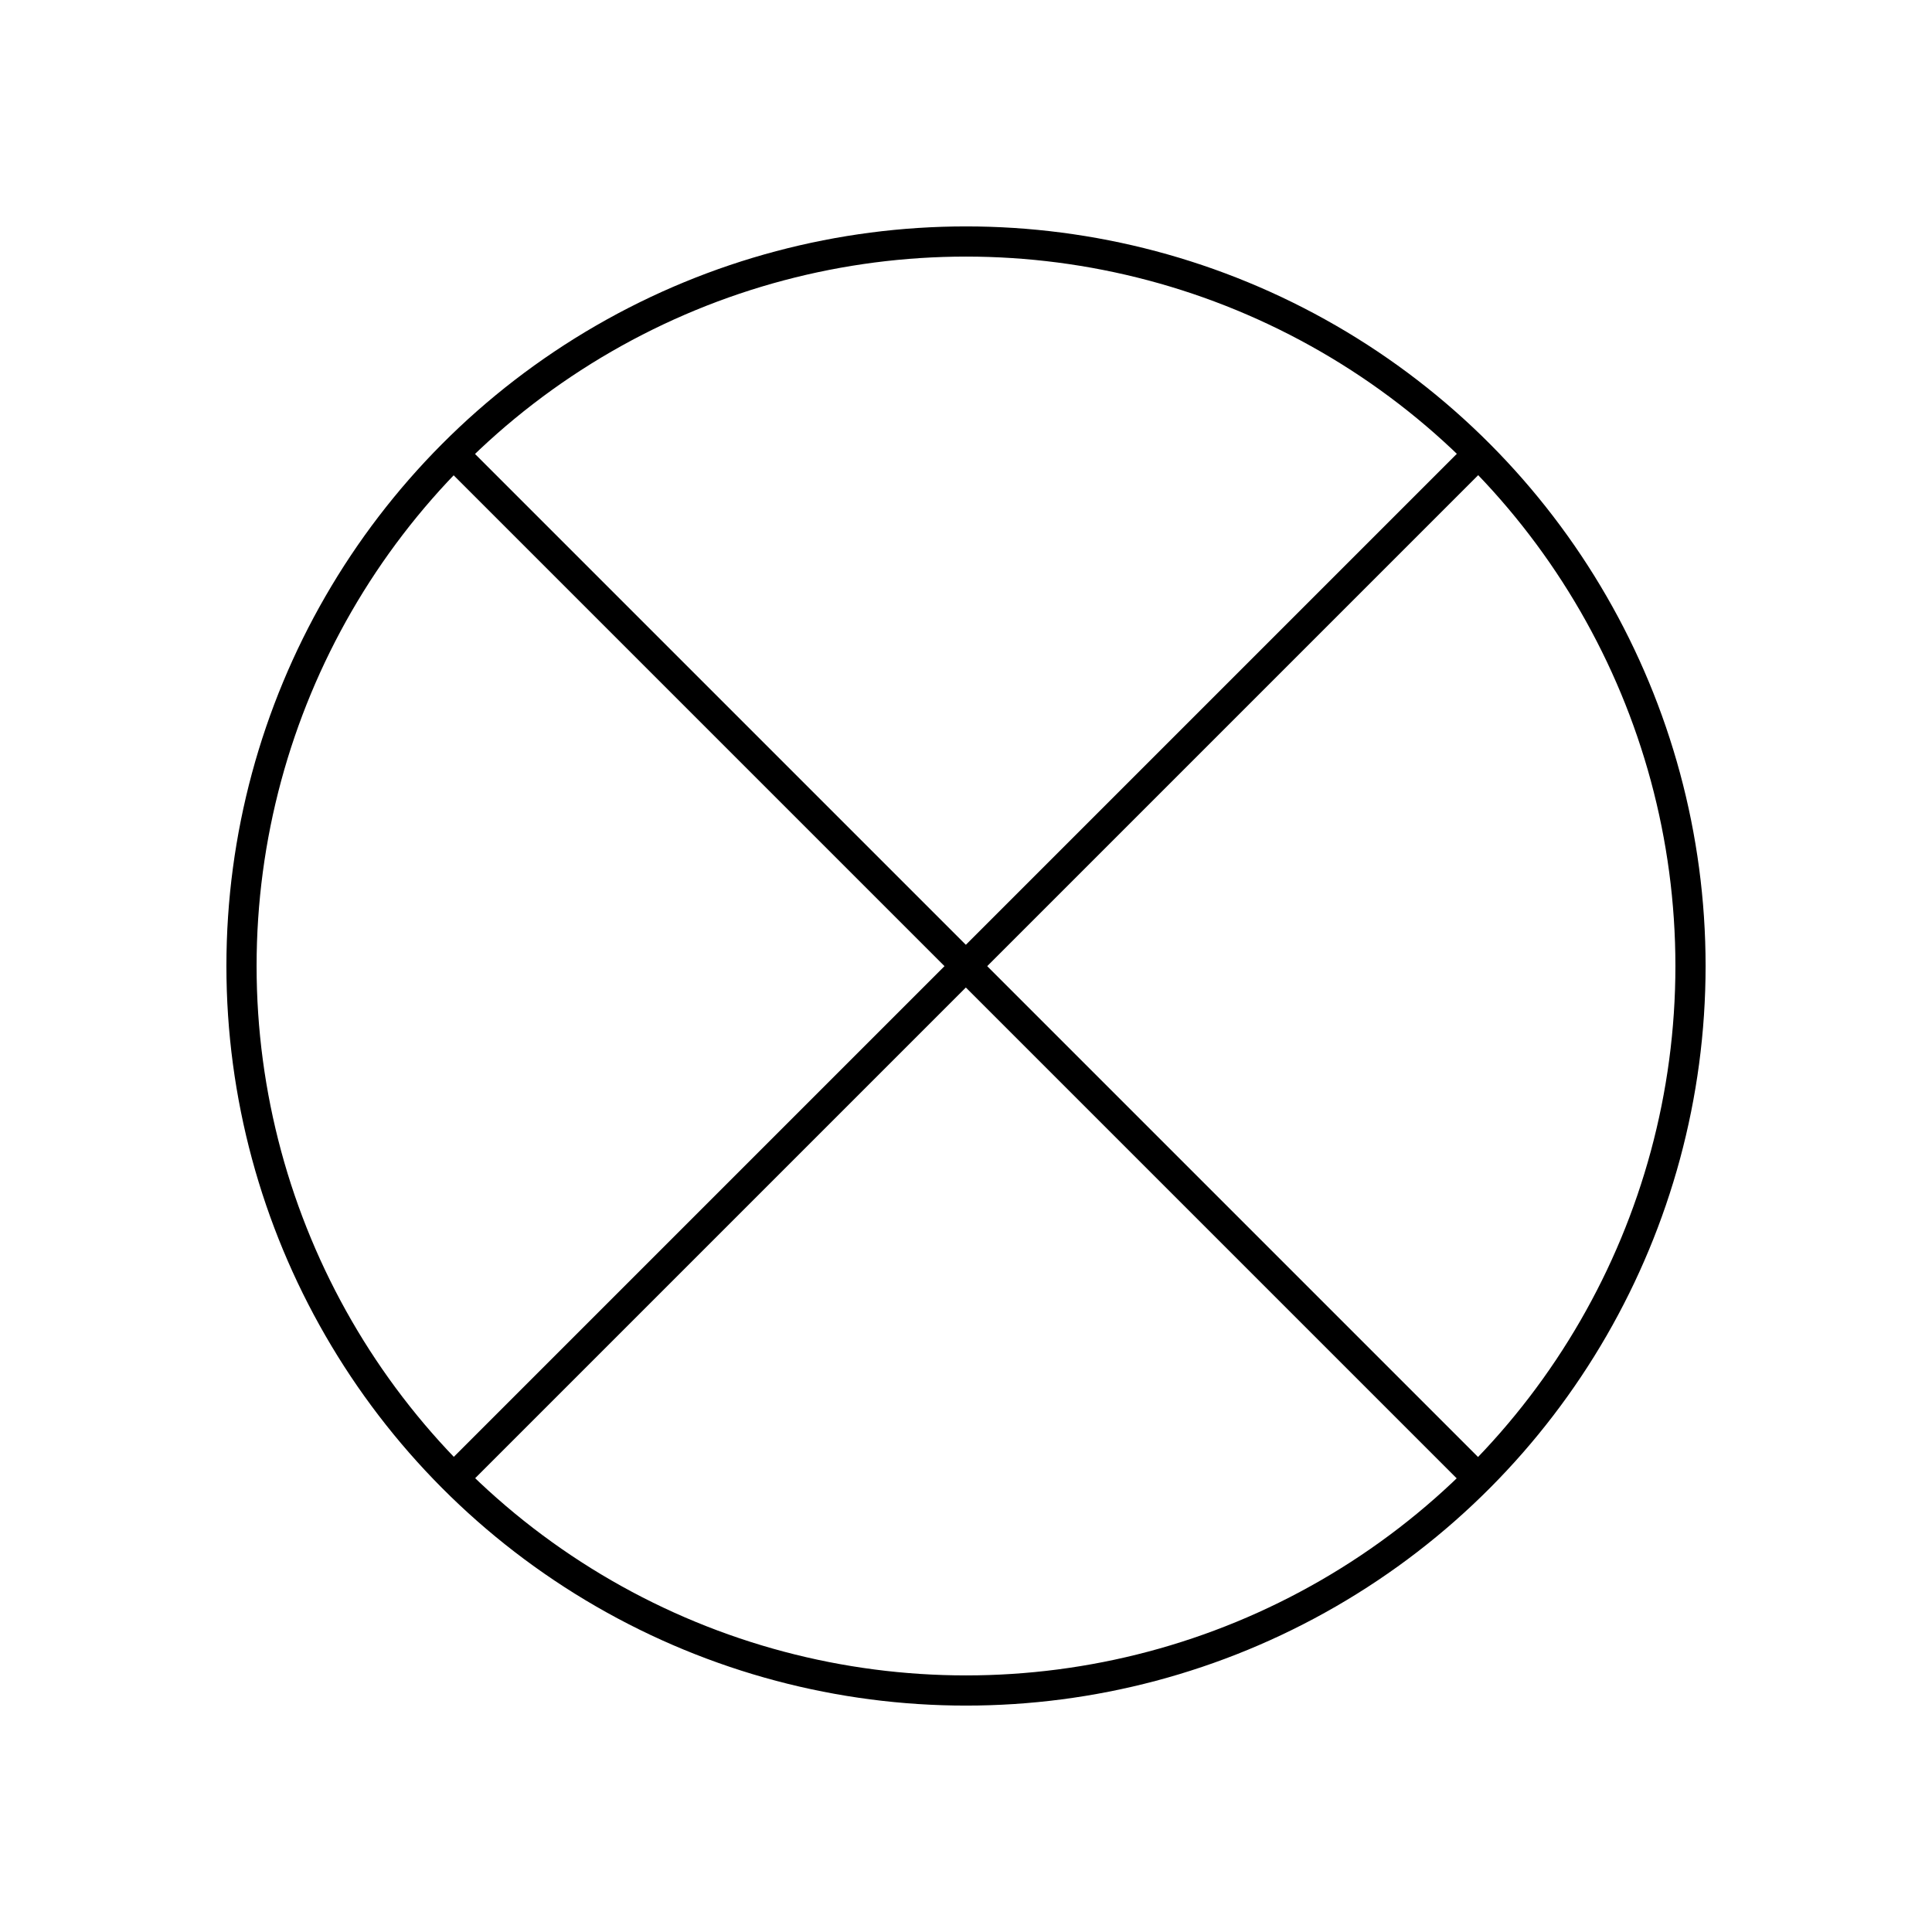
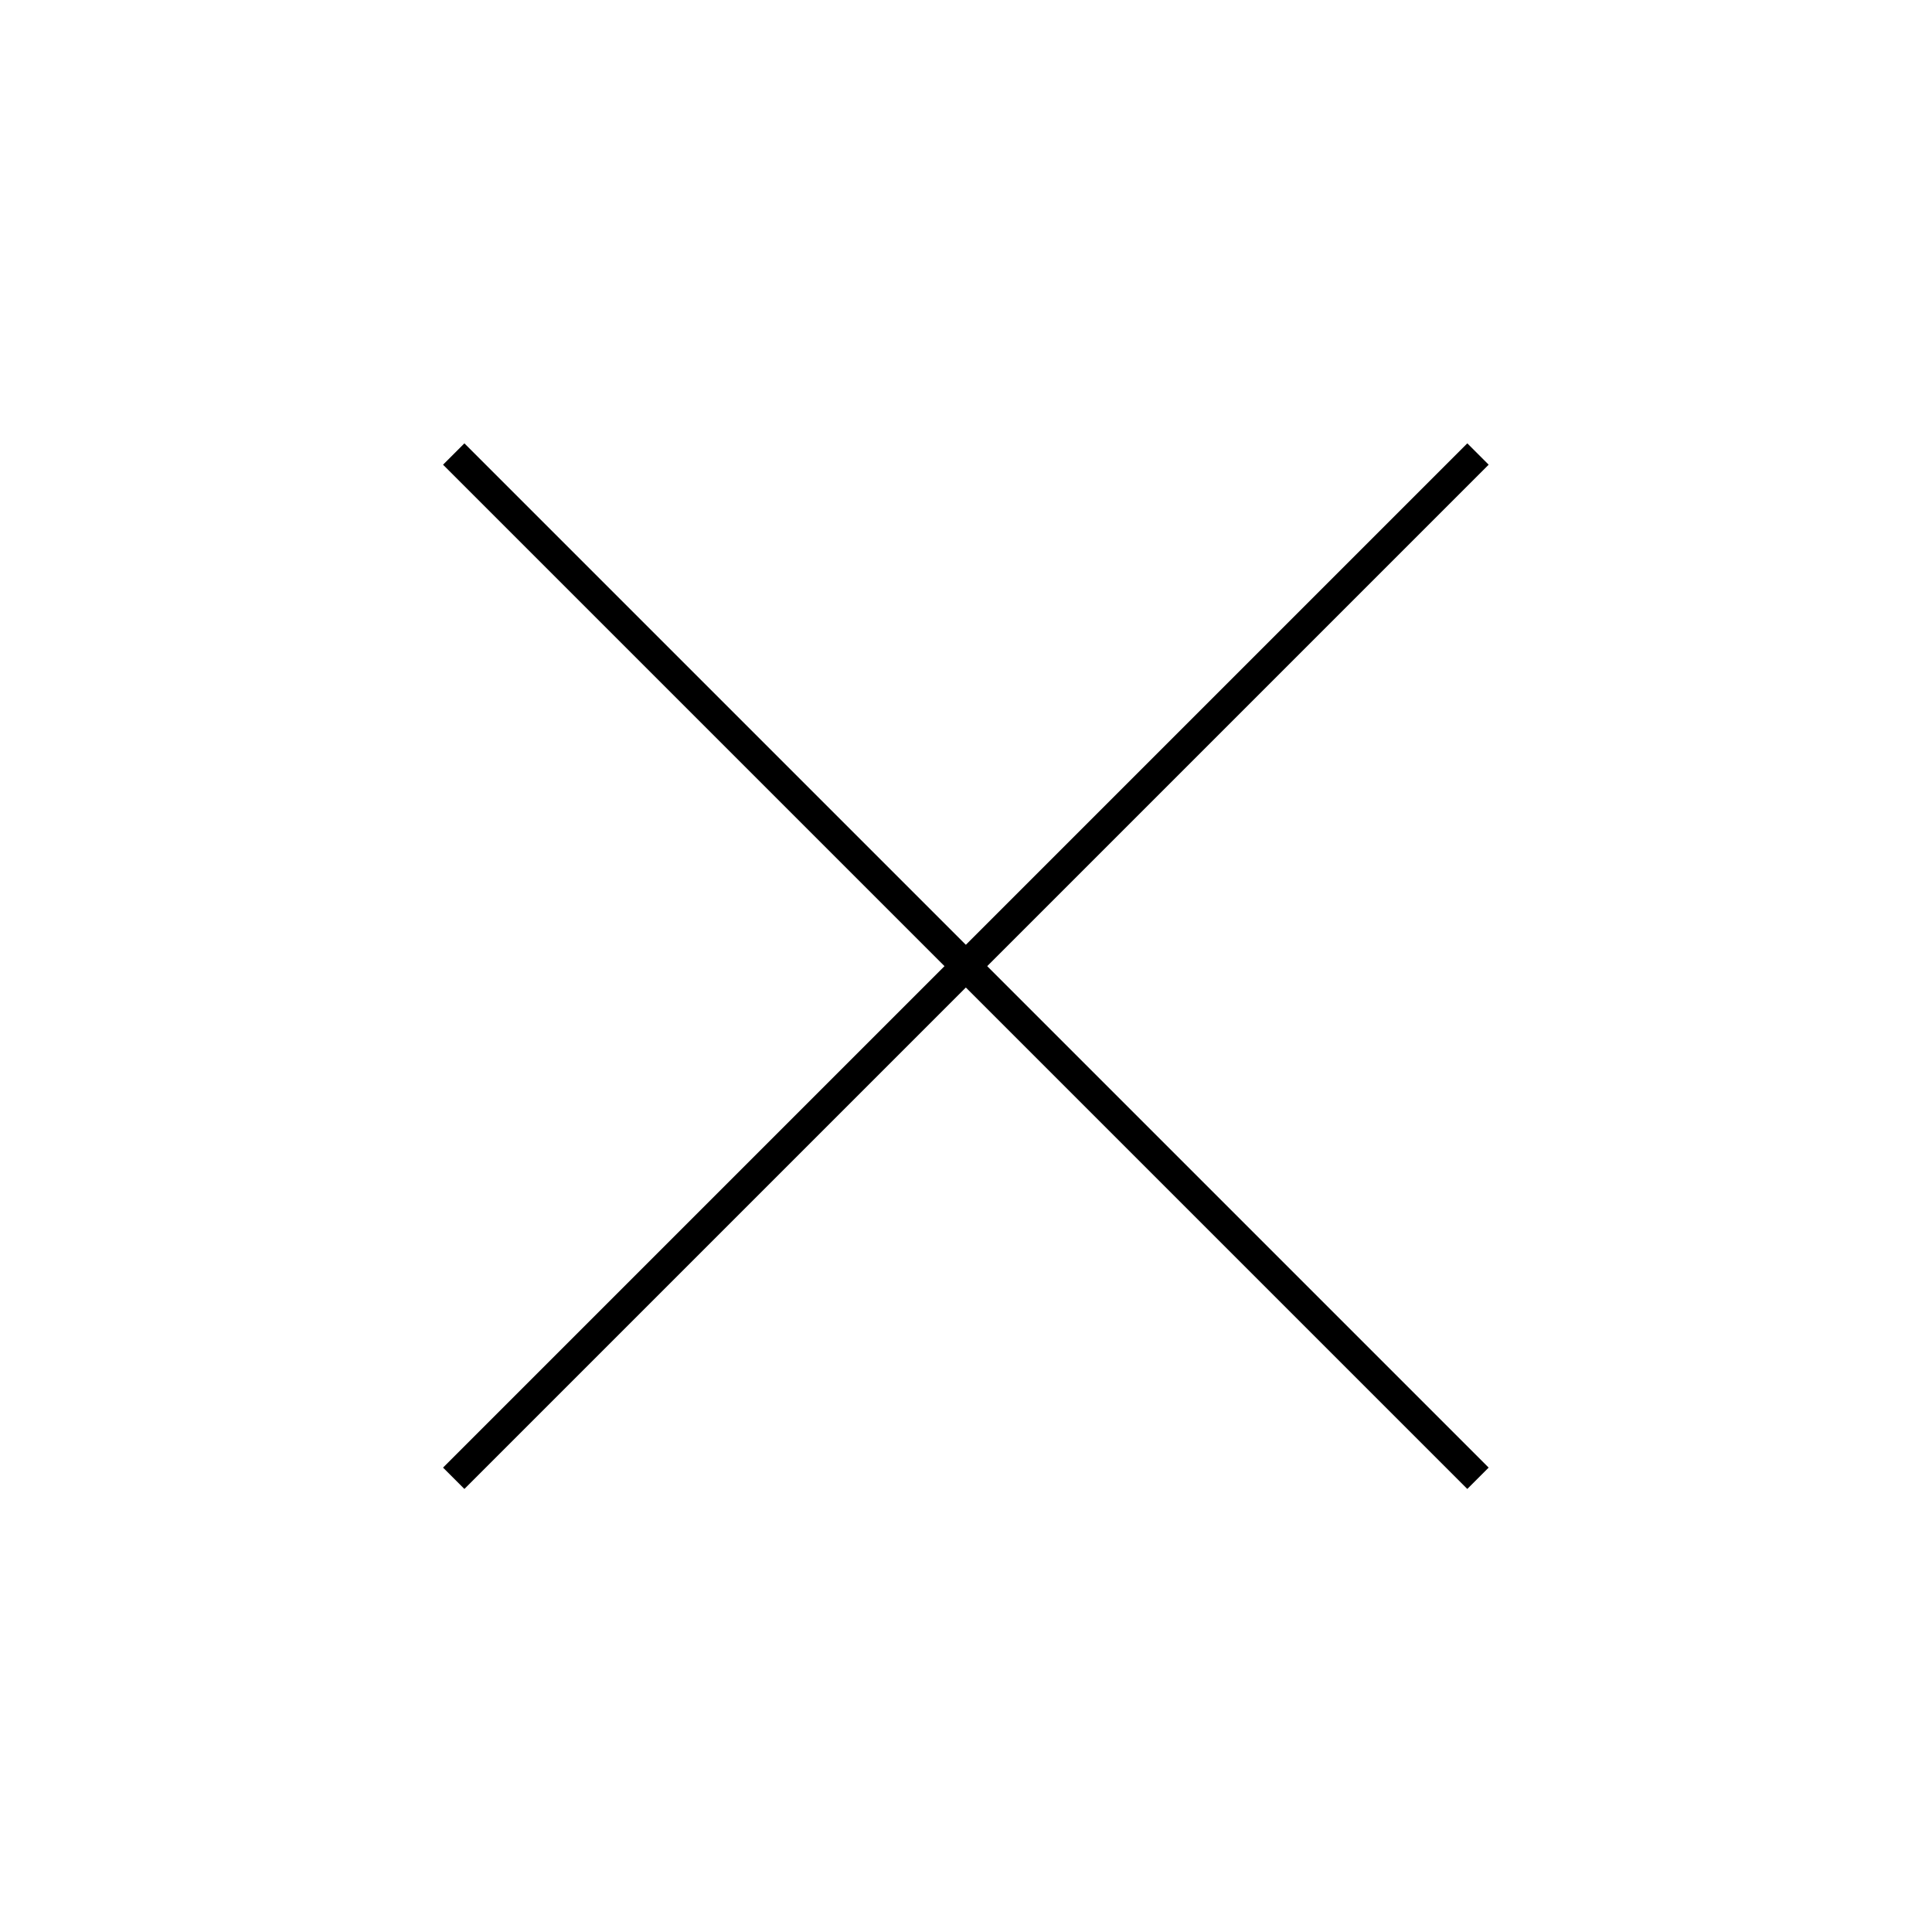
<svg xmlns="http://www.w3.org/2000/svg" width="800px" height="800px" viewBox="0 0 64 64" fill="none" stroke="#000000">
-   <circle cx="32" cy="32" r="24" />
  <line x1="15.03" y1="48.97" x2="48.96" y2="15.04" />
  <line x1="15.03" y1="15.04" x2="48.96" y2="48.97" />
</svg>